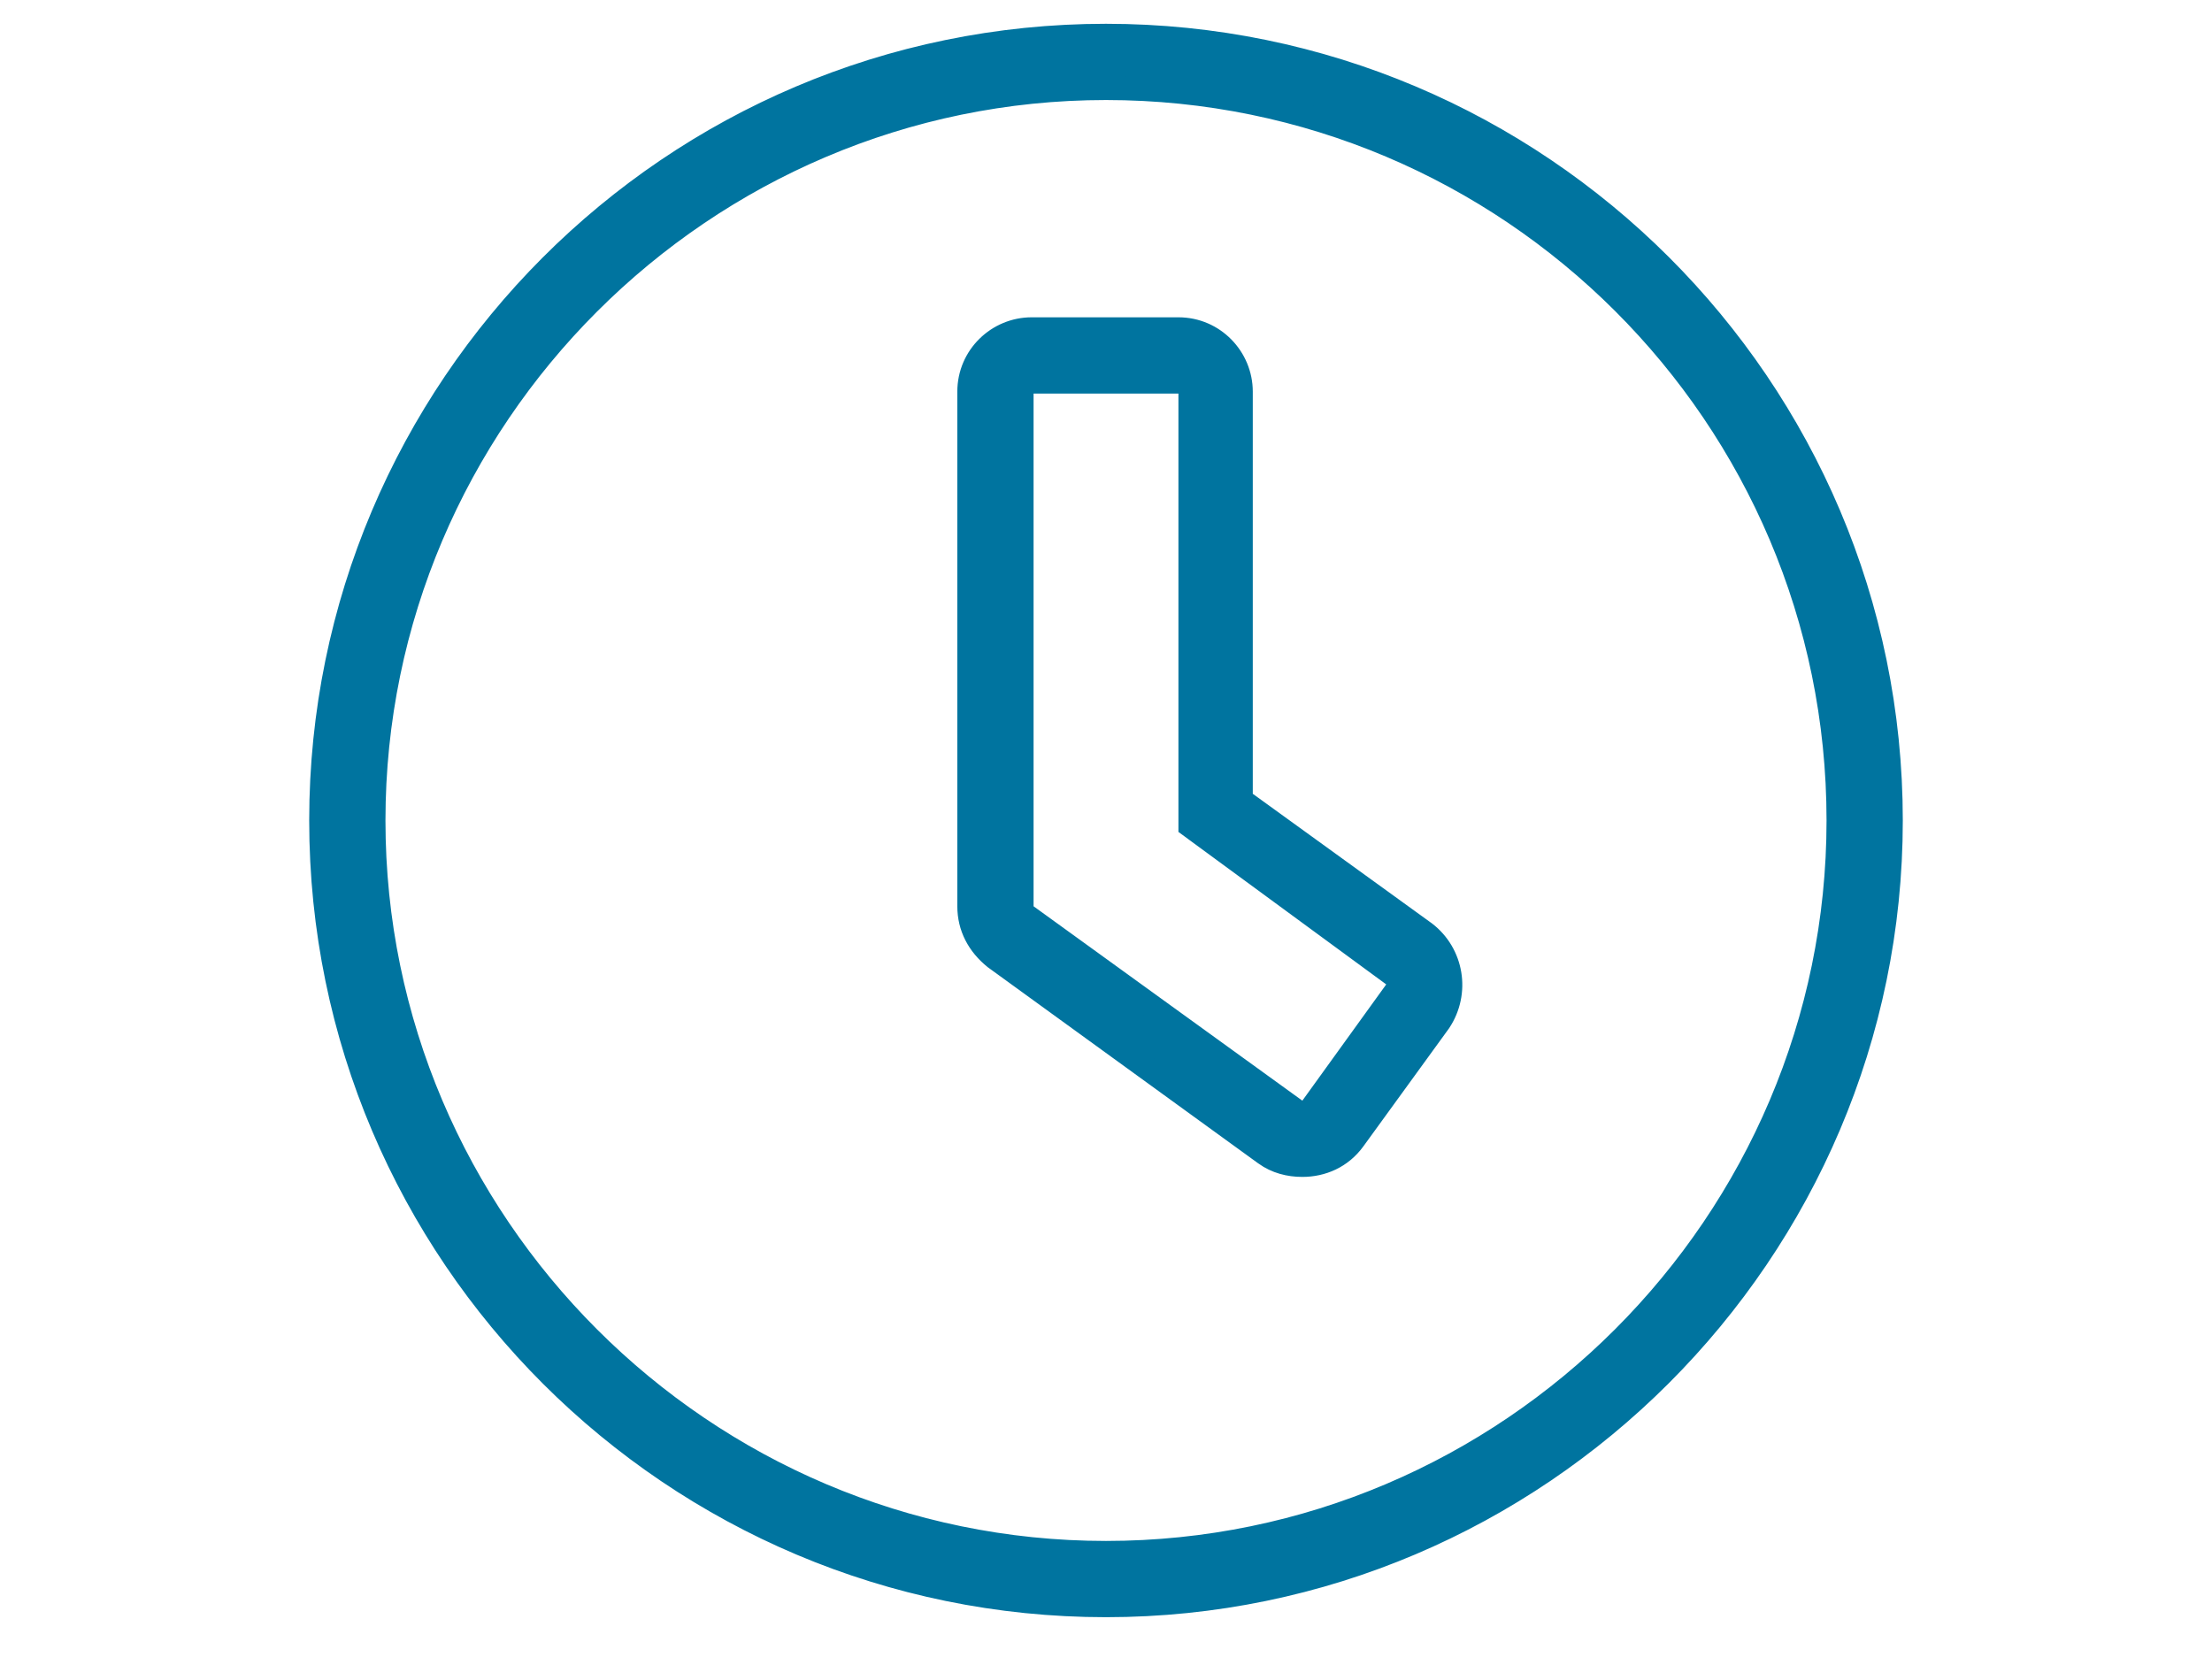
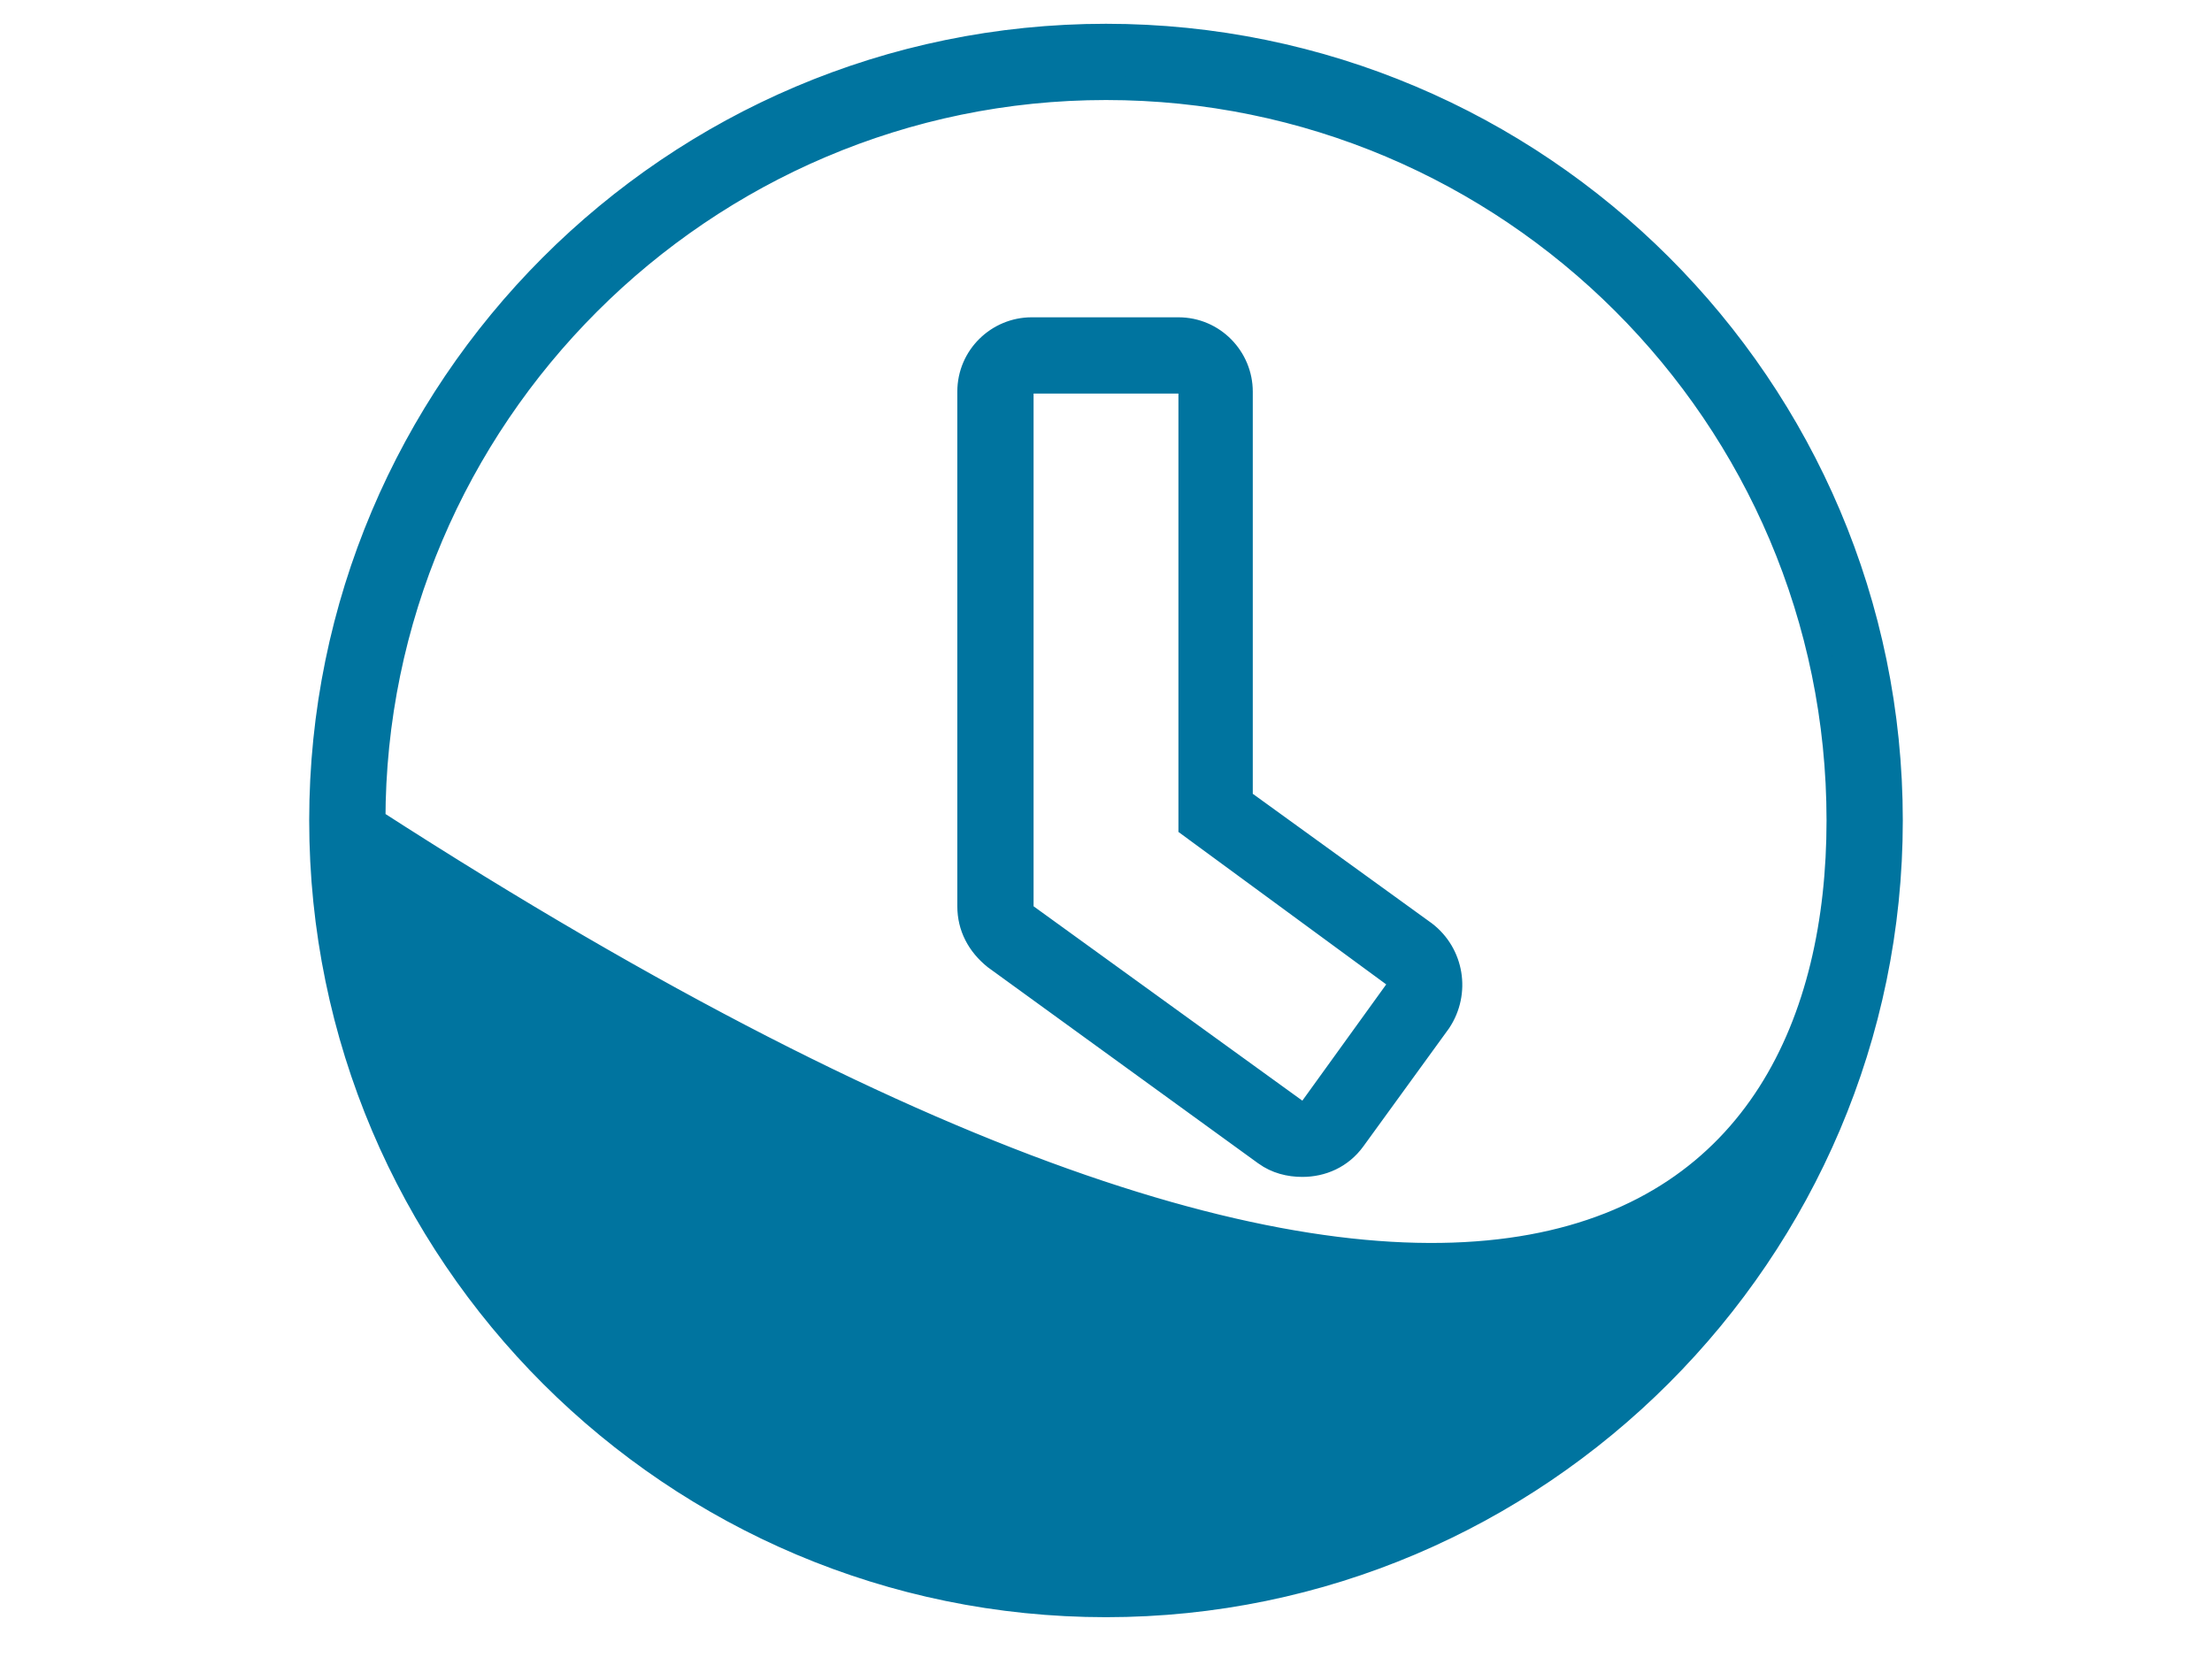
<svg xmlns="http://www.w3.org/2000/svg" width="93" height="70" viewBox="0 0 93 70" fill="none">
-   <path d="M52.171 33.378V33.633L52.378 33.783L59.906 39.229C61.051 40.108 61.324 41.728 60.515 42.95L56.915 47.91C56.379 48.648 55.576 48.987 54.755 48.987C54.198 48.987 53.664 48.849 53.203 48.52C53.203 48.52 53.202 48.519 53.202 48.519L41.834 40.273C41.142 39.716 40.749 38.975 40.749 38.106V16.468C40.749 14.989 41.959 13.842 43.374 13.842H49.545C51.024 13.842 52.171 15.052 52.171 16.468V33.378ZM54.462 46.686L54.867 46.98L55.16 46.574L58.687 41.685L58.977 41.283L58.577 40.989L50.045 34.728V16.548V16.048H49.545H43.455H42.955V16.548V38.106V38.362L43.161 38.512L54.462 46.686ZM46.5 67.5C28.342 67.5 13.5 52.736 13.5 34.5C13.5 16.342 28.264 1.5 46.5 1.5C64.658 1.5 79.5 16.264 79.5 34.5C79.5 52.657 64.657 67.5 46.5 67.5ZM46.5 3.706C29.554 3.706 15.706 17.554 15.706 34.5C15.706 51.446 29.554 65.294 46.5 65.294C63.446 65.294 77.294 51.446 77.294 34.5C77.294 17.473 63.445 3.706 46.5 3.706Z" fill="#00749F" stroke="#00749F" />
+   <path d="M52.171 33.378V33.633L52.378 33.783L59.906 39.229C61.051 40.108 61.324 41.728 60.515 42.95L56.915 47.91C56.379 48.648 55.576 48.987 54.755 48.987C54.198 48.987 53.664 48.849 53.203 48.52C53.203 48.52 53.202 48.519 53.202 48.519L41.834 40.273C41.142 39.716 40.749 38.975 40.749 38.106V16.468C40.749 14.989 41.959 13.842 43.374 13.842H49.545C51.024 13.842 52.171 15.052 52.171 16.468V33.378ZM54.462 46.686L54.867 46.98L55.16 46.574L58.687 41.685L58.977 41.283L58.577 40.989L50.045 34.728V16.548V16.048H49.545H43.455H42.955V16.548V38.106V38.362L43.161 38.512L54.462 46.686ZM46.5 67.5C28.342 67.5 13.5 52.736 13.5 34.5C13.5 16.342 28.264 1.5 46.5 1.5C64.658 1.5 79.5 16.264 79.5 34.5C79.5 52.657 64.657 67.5 46.5 67.5ZM46.5 3.706C29.554 3.706 15.706 17.554 15.706 34.5C63.446 65.294 77.294 51.446 77.294 34.5C77.294 17.473 63.445 3.706 46.5 3.706Z" fill="#00749F" stroke="#00749F" />
</svg>